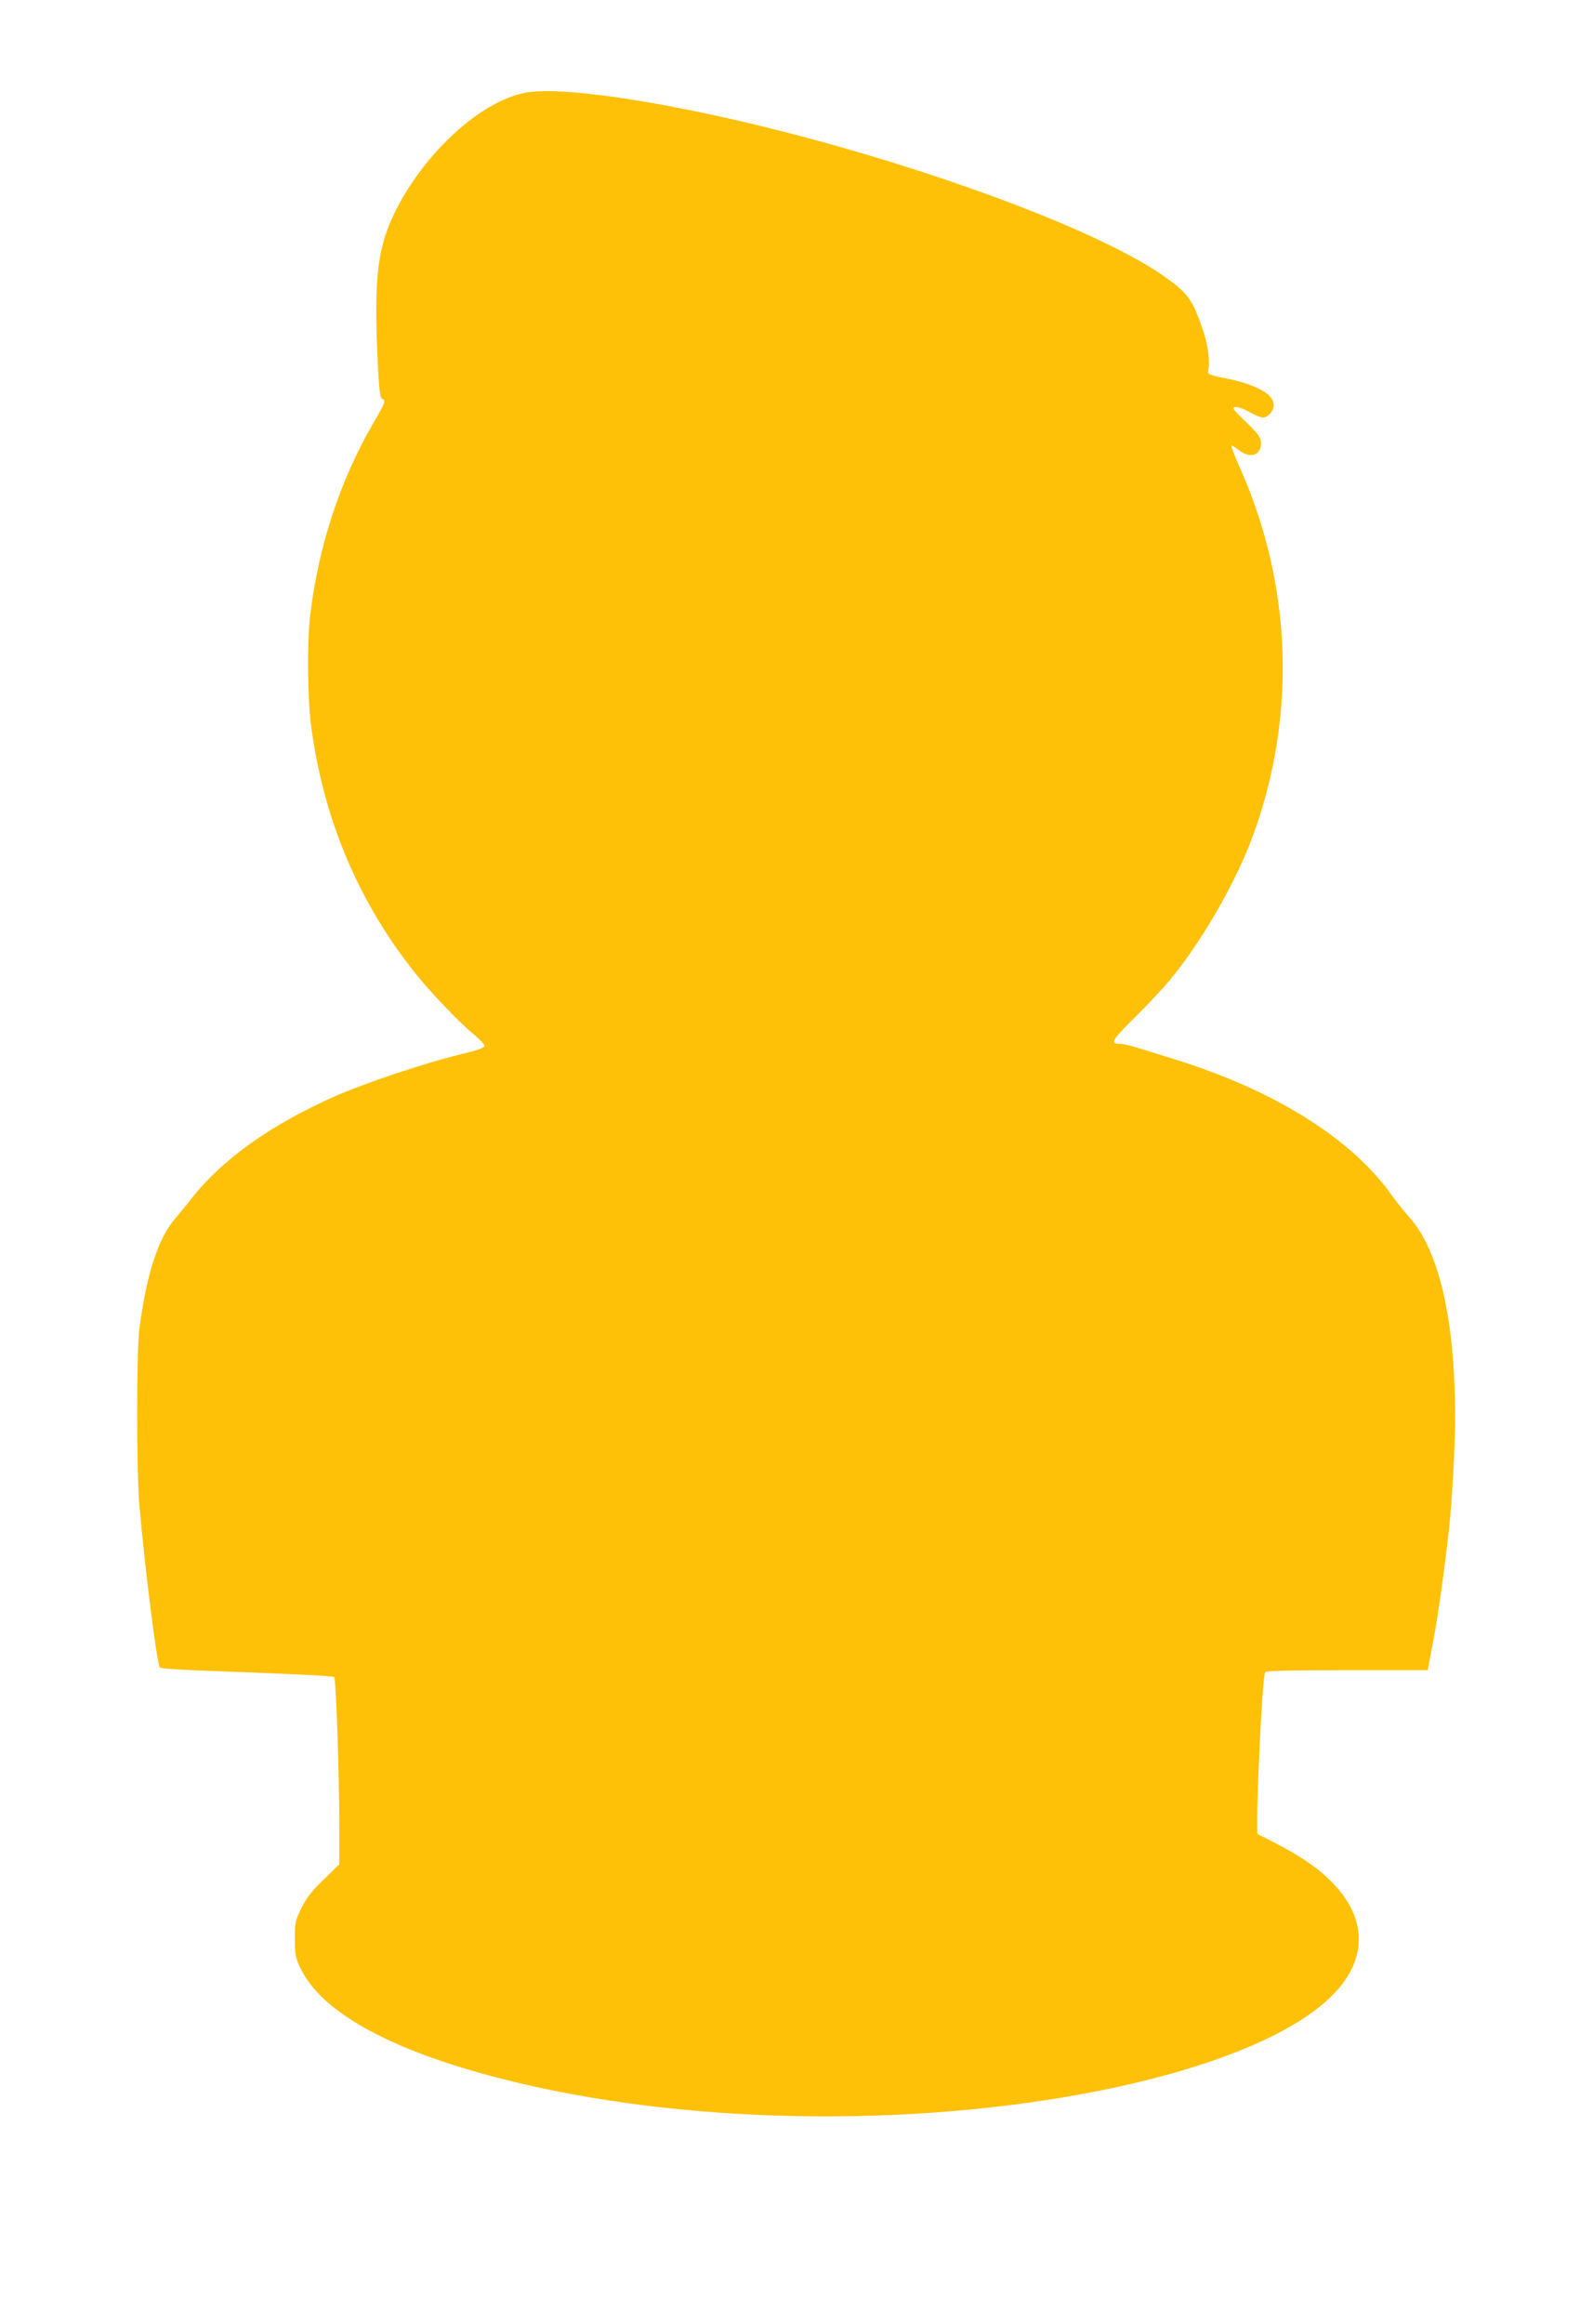
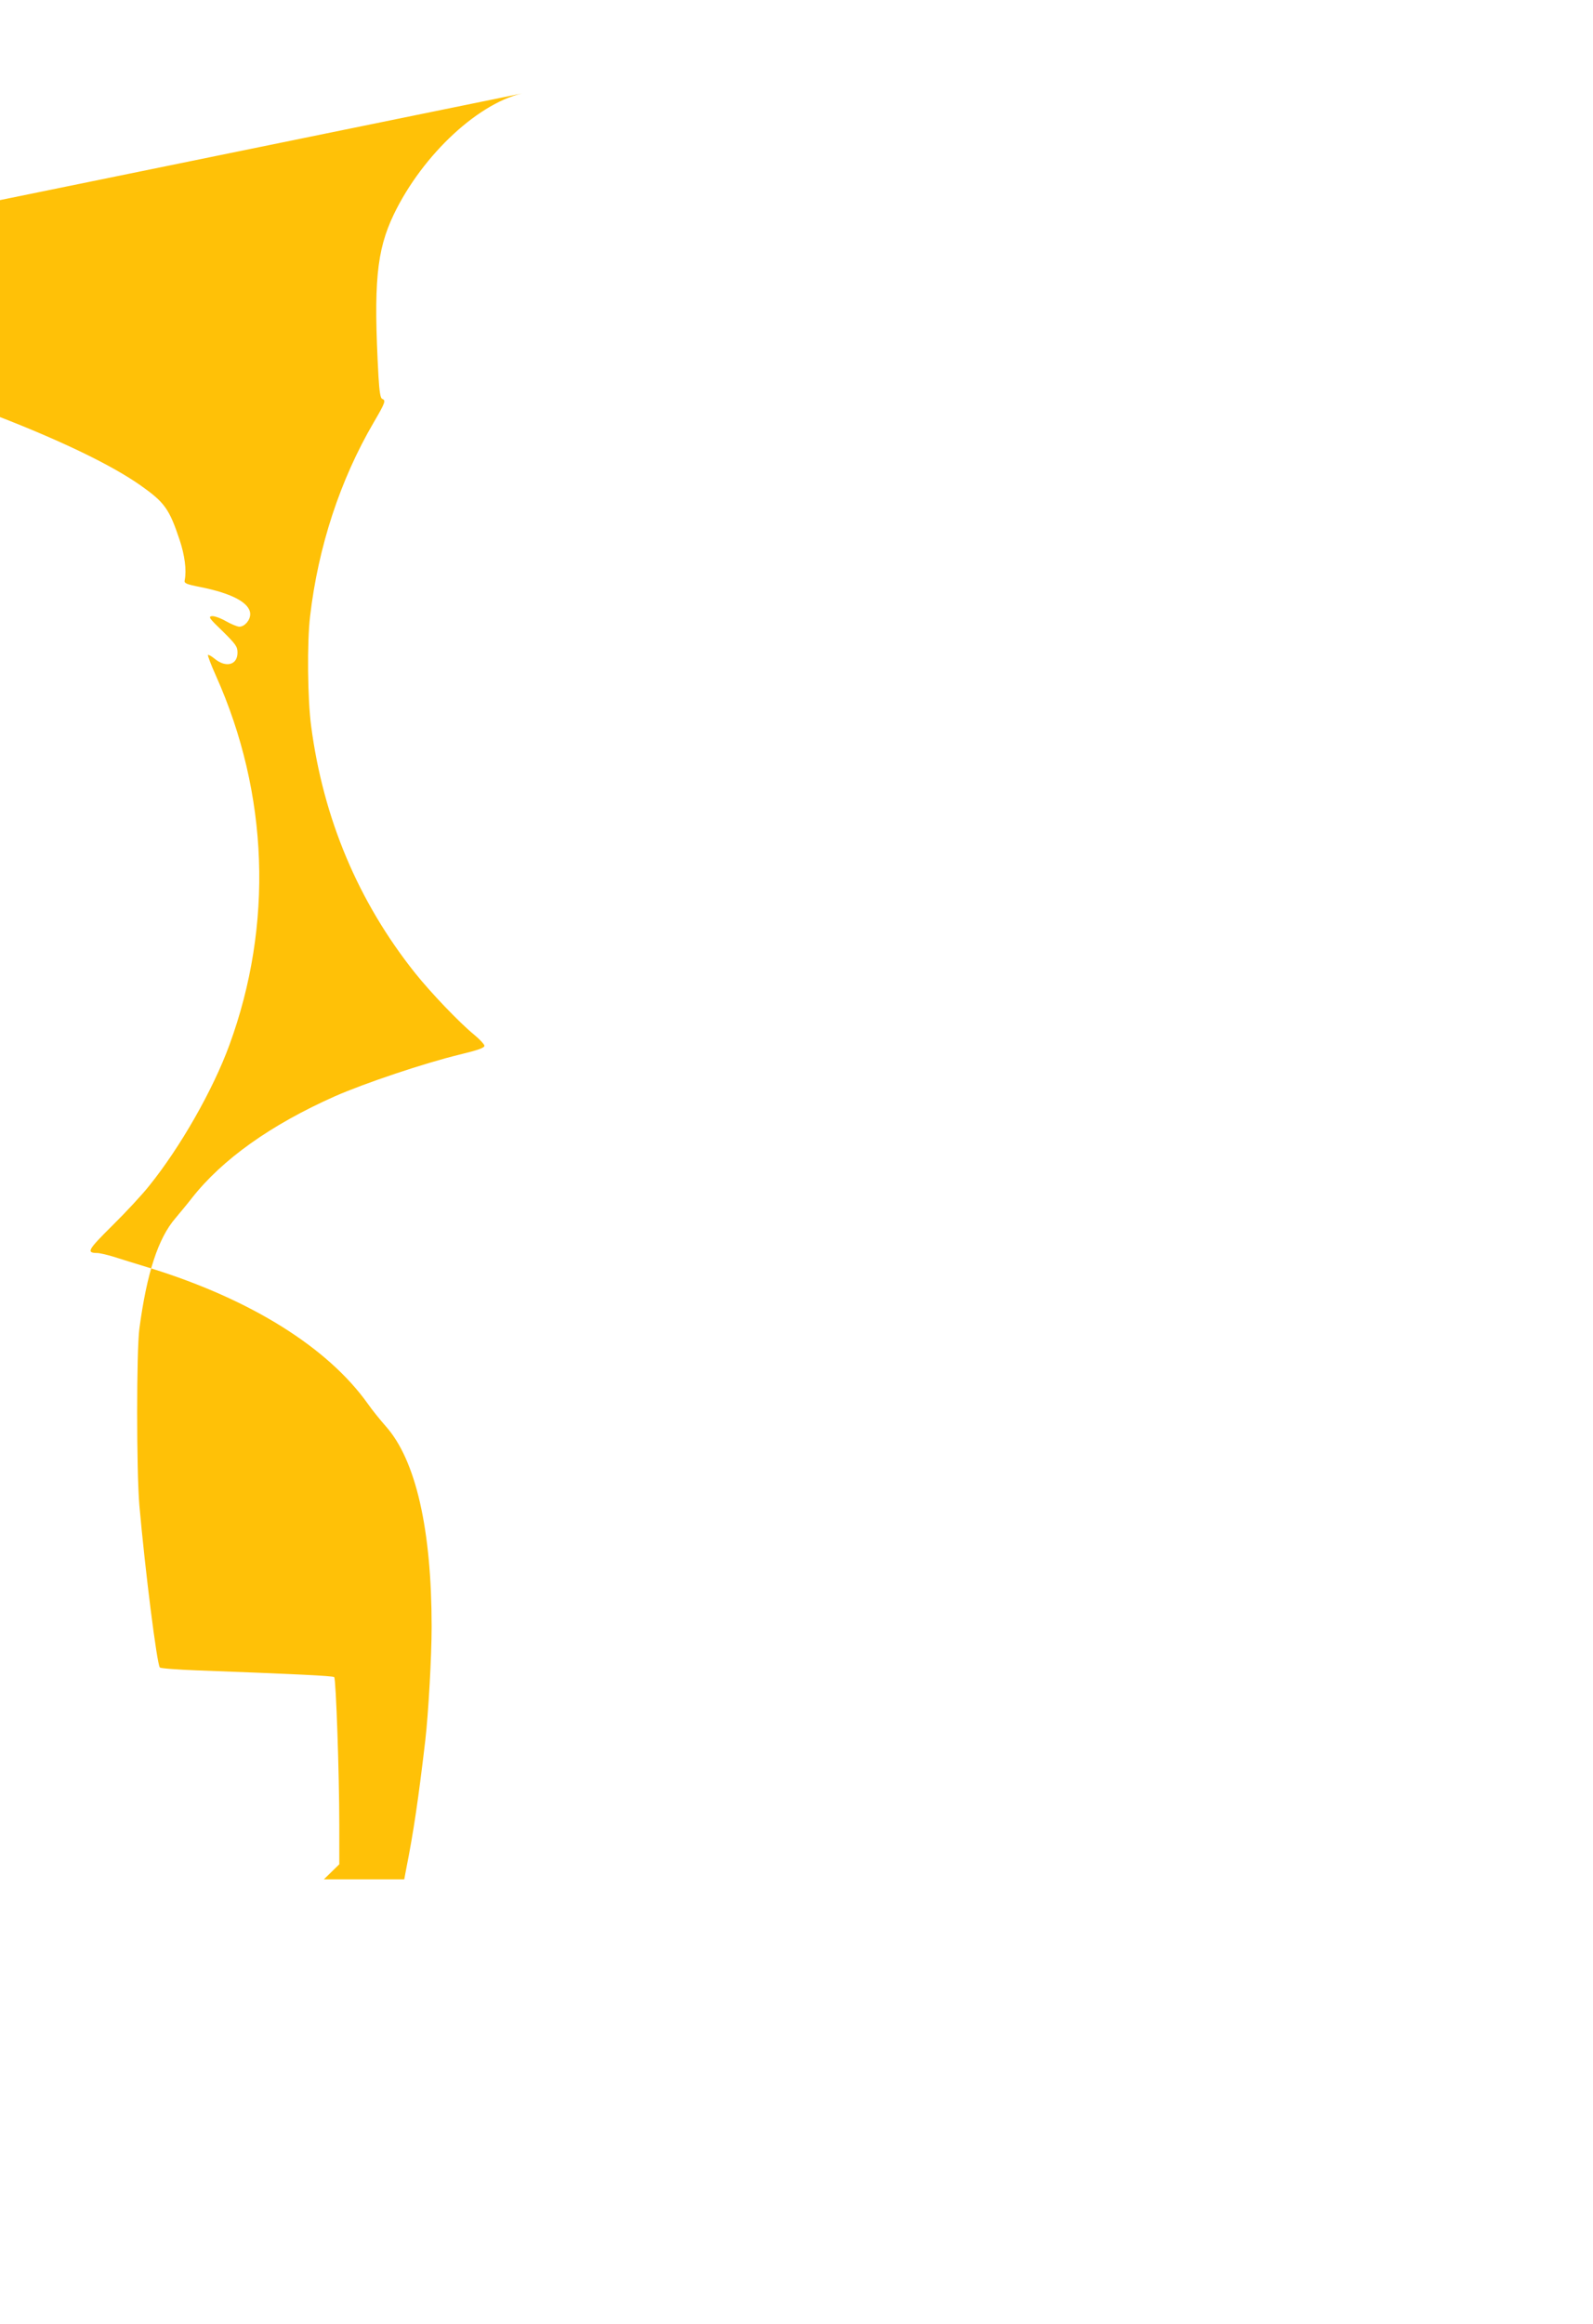
<svg xmlns="http://www.w3.org/2000/svg" version="1.0" width="878pt" height="1280pt" viewBox="0 0 878 1280" preserveAspectRatio="xMidYMid meet">
  <g transform="translate(0,1280) scale(0.1,-0.1)" fill="#ffc107" stroke="none">
-     <path d="M2900 12290 c-250 -44 -569 -337 -730 -672 -95 -199 -112 -379 -84 -891 5 -86 11 -120 20 -124 22 -8 18 -20 -47 -131 -184 -315 -305 -682 -350 -1067 -17 -145 -14 -456 6 -605 67 -509 259 -966 573 -1360 88 -110 246 -275 326 -340 30 -25 55 -52 56 -60 0 -12 -34 -24 -137 -49 -194 -47 -522 -157 -688 -230 -353 -157 -620 -347 -788 -561 -28 -36 -69 -85 -90 -110 -95 -110 -158 -302 -199 -610 -16 -127 -16 -777 0 -970 32 -363 97 -877 113 -895 5 -5 98 -12 207 -16 535 -20 747 -30 754 -37 10 -10 28 -539 28 -814 l0 -217 -85 -83 c-67 -64 -94 -99 -123 -157 -35 -71 -37 -80 -37 -170 0 -87 3 -102 31 -162 116 -245 502 -456 1122 -613 979 -248 2237 -271 3288 -61 621 125 1082 317 1290 537 179 189 177 408 -4 599 -90 96 -200 168 -420 276 -15 7 24 870 41 891 7 9 110 12 453 12 l443 0 10 53 c41 205 69 396 106 712 17 147 35 463 35 626 0 537 -87 919 -253 1105 -29 33 -74 88 -99 124 -221 310 -644 574 -1193 745 -82 25 -178 55 -213 66 -34 10 -72 19 -85 19 -62 1 -53 16 84 152 74 73 165 171 202 218 172 213 352 529 442 775 243 662 217 1385 -74 2035 -27 60 -46 111 -44 114 3 3 19 -6 35 -19 63 -53 128 -37 128 32 0 33 -9 46 -82 118 -73 70 -80 80 -60 83 13 2 47 -10 77 -27 30 -17 64 -31 75 -31 29 0 60 35 60 69 0 61 -98 114 -273 149 -81 16 -92 21 -88 38 11 56 0 138 -28 222 -57 171 -83 207 -215 300 -319 225 -1115 534 -1961 761 -689 185 -1335 289 -1555 251z" />
+     <path d="M2900 12290 c-250 -44 -569 -337 -730 -672 -95 -199 -112 -379 -84 -891 5 -86 11 -120 20 -124 22 -8 18 -20 -47 -131 -184 -315 -305 -682 -350 -1067 -17 -145 -14 -456 6 -605 67 -509 259 -966 573 -1360 88 -110 246 -275 326 -340 30 -25 55 -52 56 -60 0 -12 -34 -24 -137 -49 -194 -47 -522 -157 -688 -230 -353 -157 -620 -347 -788 -561 -28 -36 -69 -85 -90 -110 -95 -110 -158 -302 -199 -610 -16 -127 -16 -777 0 -970 32 -363 97 -877 113 -895 5 -5 98 -12 207 -16 535 -20 747 -30 754 -37 10 -10 28 -539 28 -814 l0 -217 -85 -83 l443 0 10 53 c41 205 69 396 106 712 17 147 35 463 35 626 0 537 -87 919 -253 1105 -29 33 -74 88 -99 124 -221 310 -644 574 -1193 745 -82 25 -178 55 -213 66 -34 10 -72 19 -85 19 -62 1 -53 16 84 152 74 73 165 171 202 218 172 213 352 529 442 775 243 662 217 1385 -74 2035 -27 60 -46 111 -44 114 3 3 19 -6 35 -19 63 -53 128 -37 128 32 0 33 -9 46 -82 118 -73 70 -80 80 -60 83 13 2 47 -10 77 -27 30 -17 64 -31 75 -31 29 0 60 35 60 69 0 61 -98 114 -273 149 -81 16 -92 21 -88 38 11 56 0 138 -28 222 -57 171 -83 207 -215 300 -319 225 -1115 534 -1961 761 -689 185 -1335 289 -1555 251z" />
  </g>
</svg>